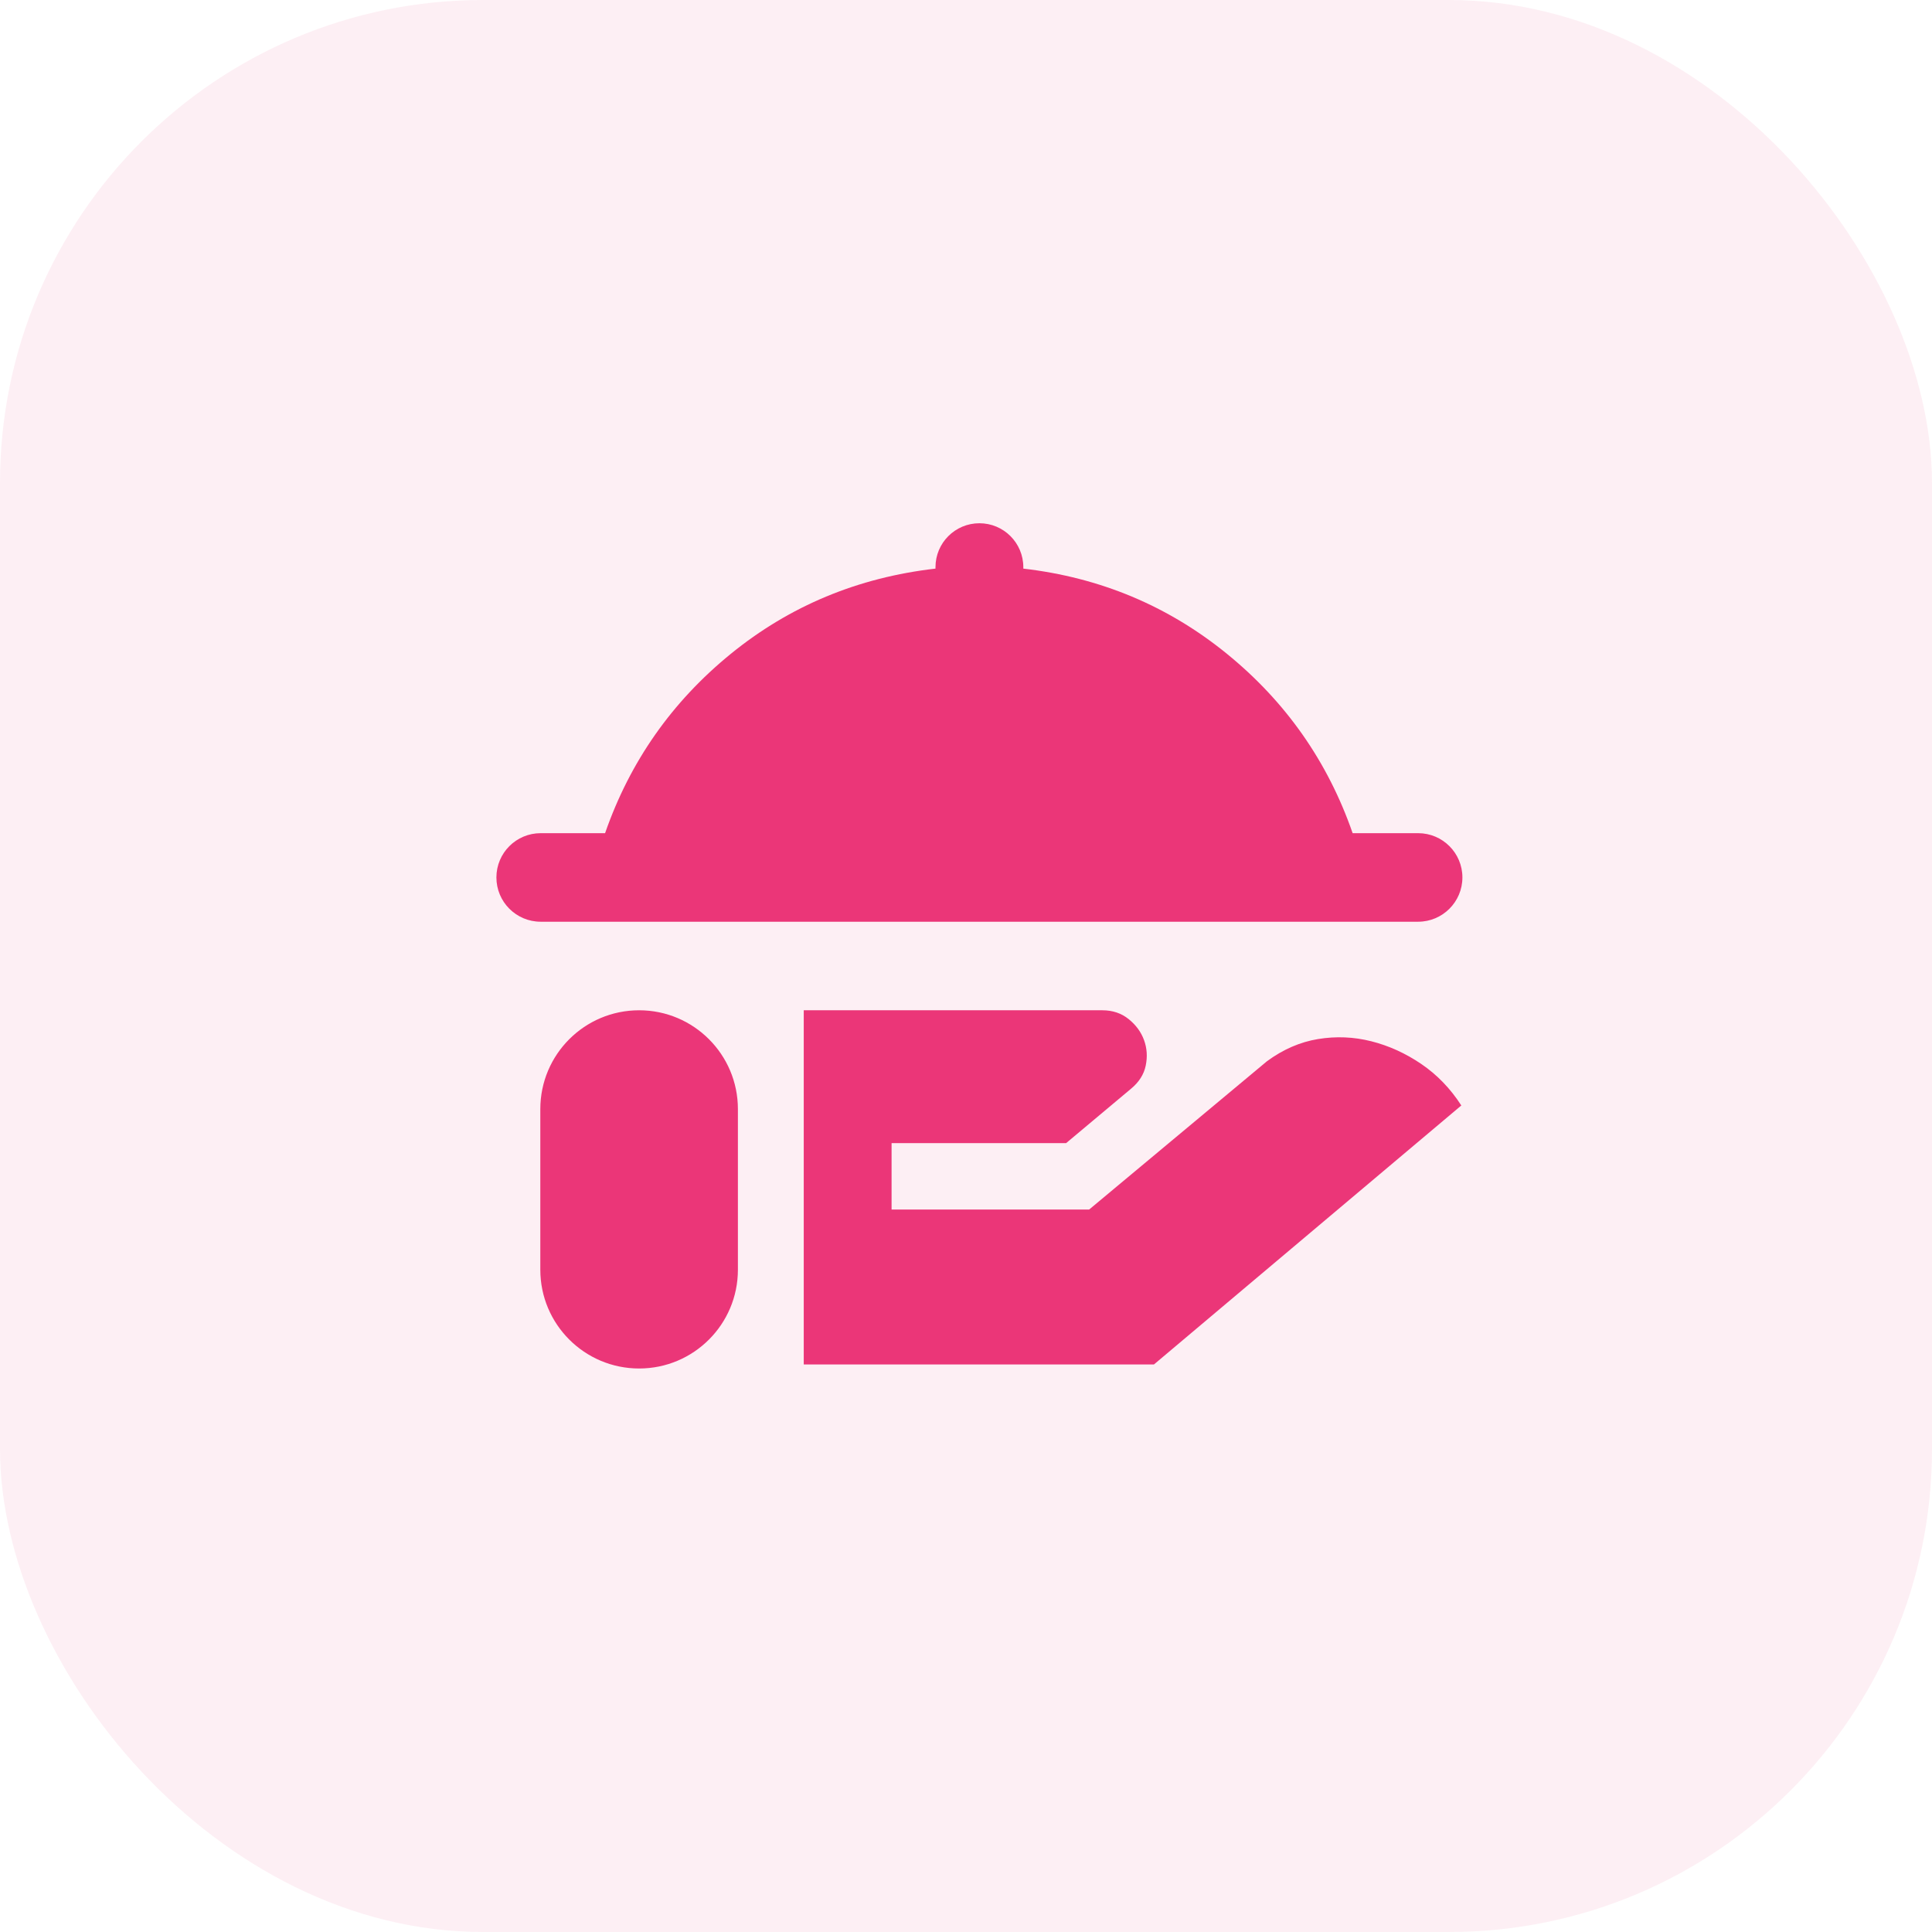
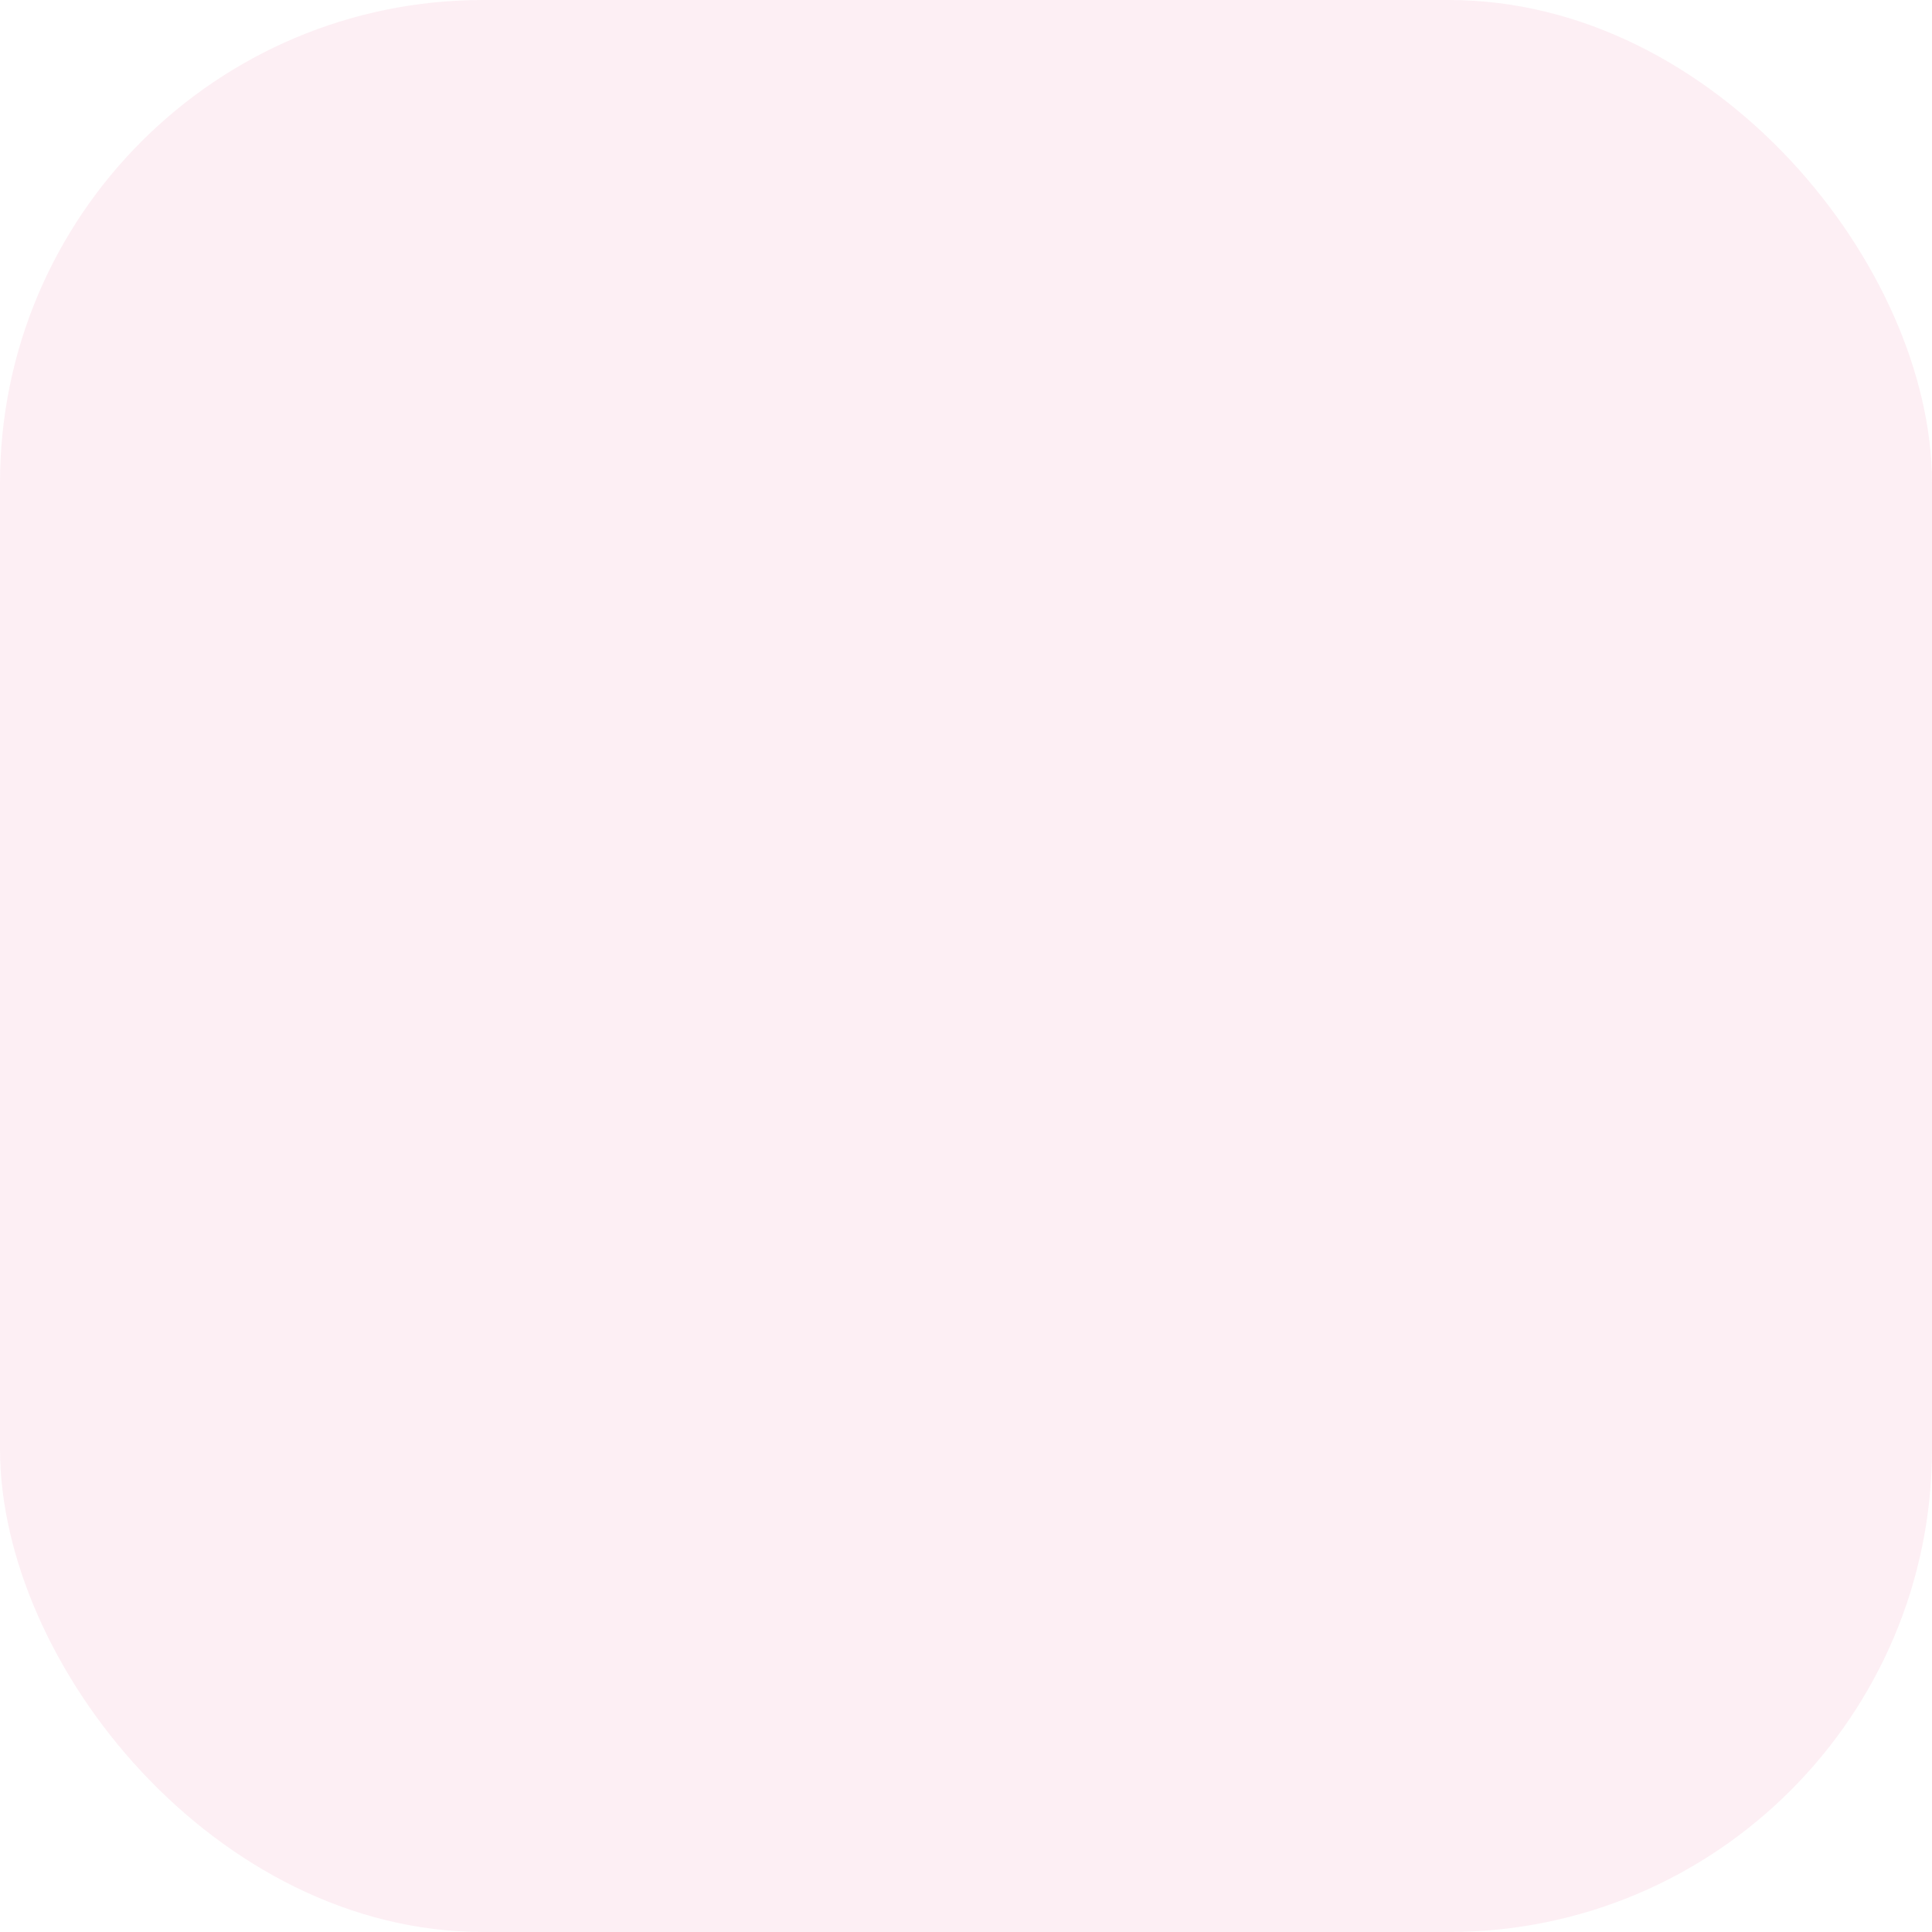
<svg xmlns="http://www.w3.org/2000/svg" width="48" height="48" viewBox="0 0 48 48" fill="none">
  <rect width="48" height="48" rx="12" fill="#EB3678" fill-opacity="0.08" />
-   <path d="M13.433 22.9C12.825 22.9 12.333 22.407 12.333 21.8C12.333 21.192 12.825 20.7 13.433 20.7H15.033C15.651 18.922 16.692 17.437 18.156 16.245C19.62 15.053 21.316 14.348 23.242 14.127V14.091C23.242 13.488 23.73 13 24.333 13C24.936 13 25.424 13.488 25.424 14.091V14.127C27.333 14.348 29.02 15.053 30.484 16.245C31.948 17.437 32.988 18.922 33.606 20.7H35.233C35.84 20.7 36.333 21.192 36.333 21.8C36.333 22.407 35.84 22.9 35.233 22.9H13.433ZM19.969 33.9V25.1H27.388C27.642 25.1 27.86 25.173 28.042 25.32C28.224 25.467 28.351 25.641 28.424 25.843C28.497 26.044 28.511 26.255 28.465 26.475C28.42 26.695 28.297 26.887 28.097 27.052L26.488 28.4H22.151V30.05H27.06L31.479 26.365C31.878 26.072 32.301 25.888 32.747 25.815C33.193 25.742 33.634 25.76 34.069 25.87C34.505 25.98 34.919 26.168 35.311 26.434C35.703 26.701 36.035 27.044 36.306 27.465L28.669 33.9H19.969ZM15.879 34C14.523 34 13.424 32.901 13.424 31.546V27.555C13.424 26.199 14.523 25.1 15.879 25.1C17.234 25.1 18.333 26.199 18.333 27.555V31.546C18.333 32.901 17.234 34 15.879 34Z" fill="#EB3678" />
</svg>